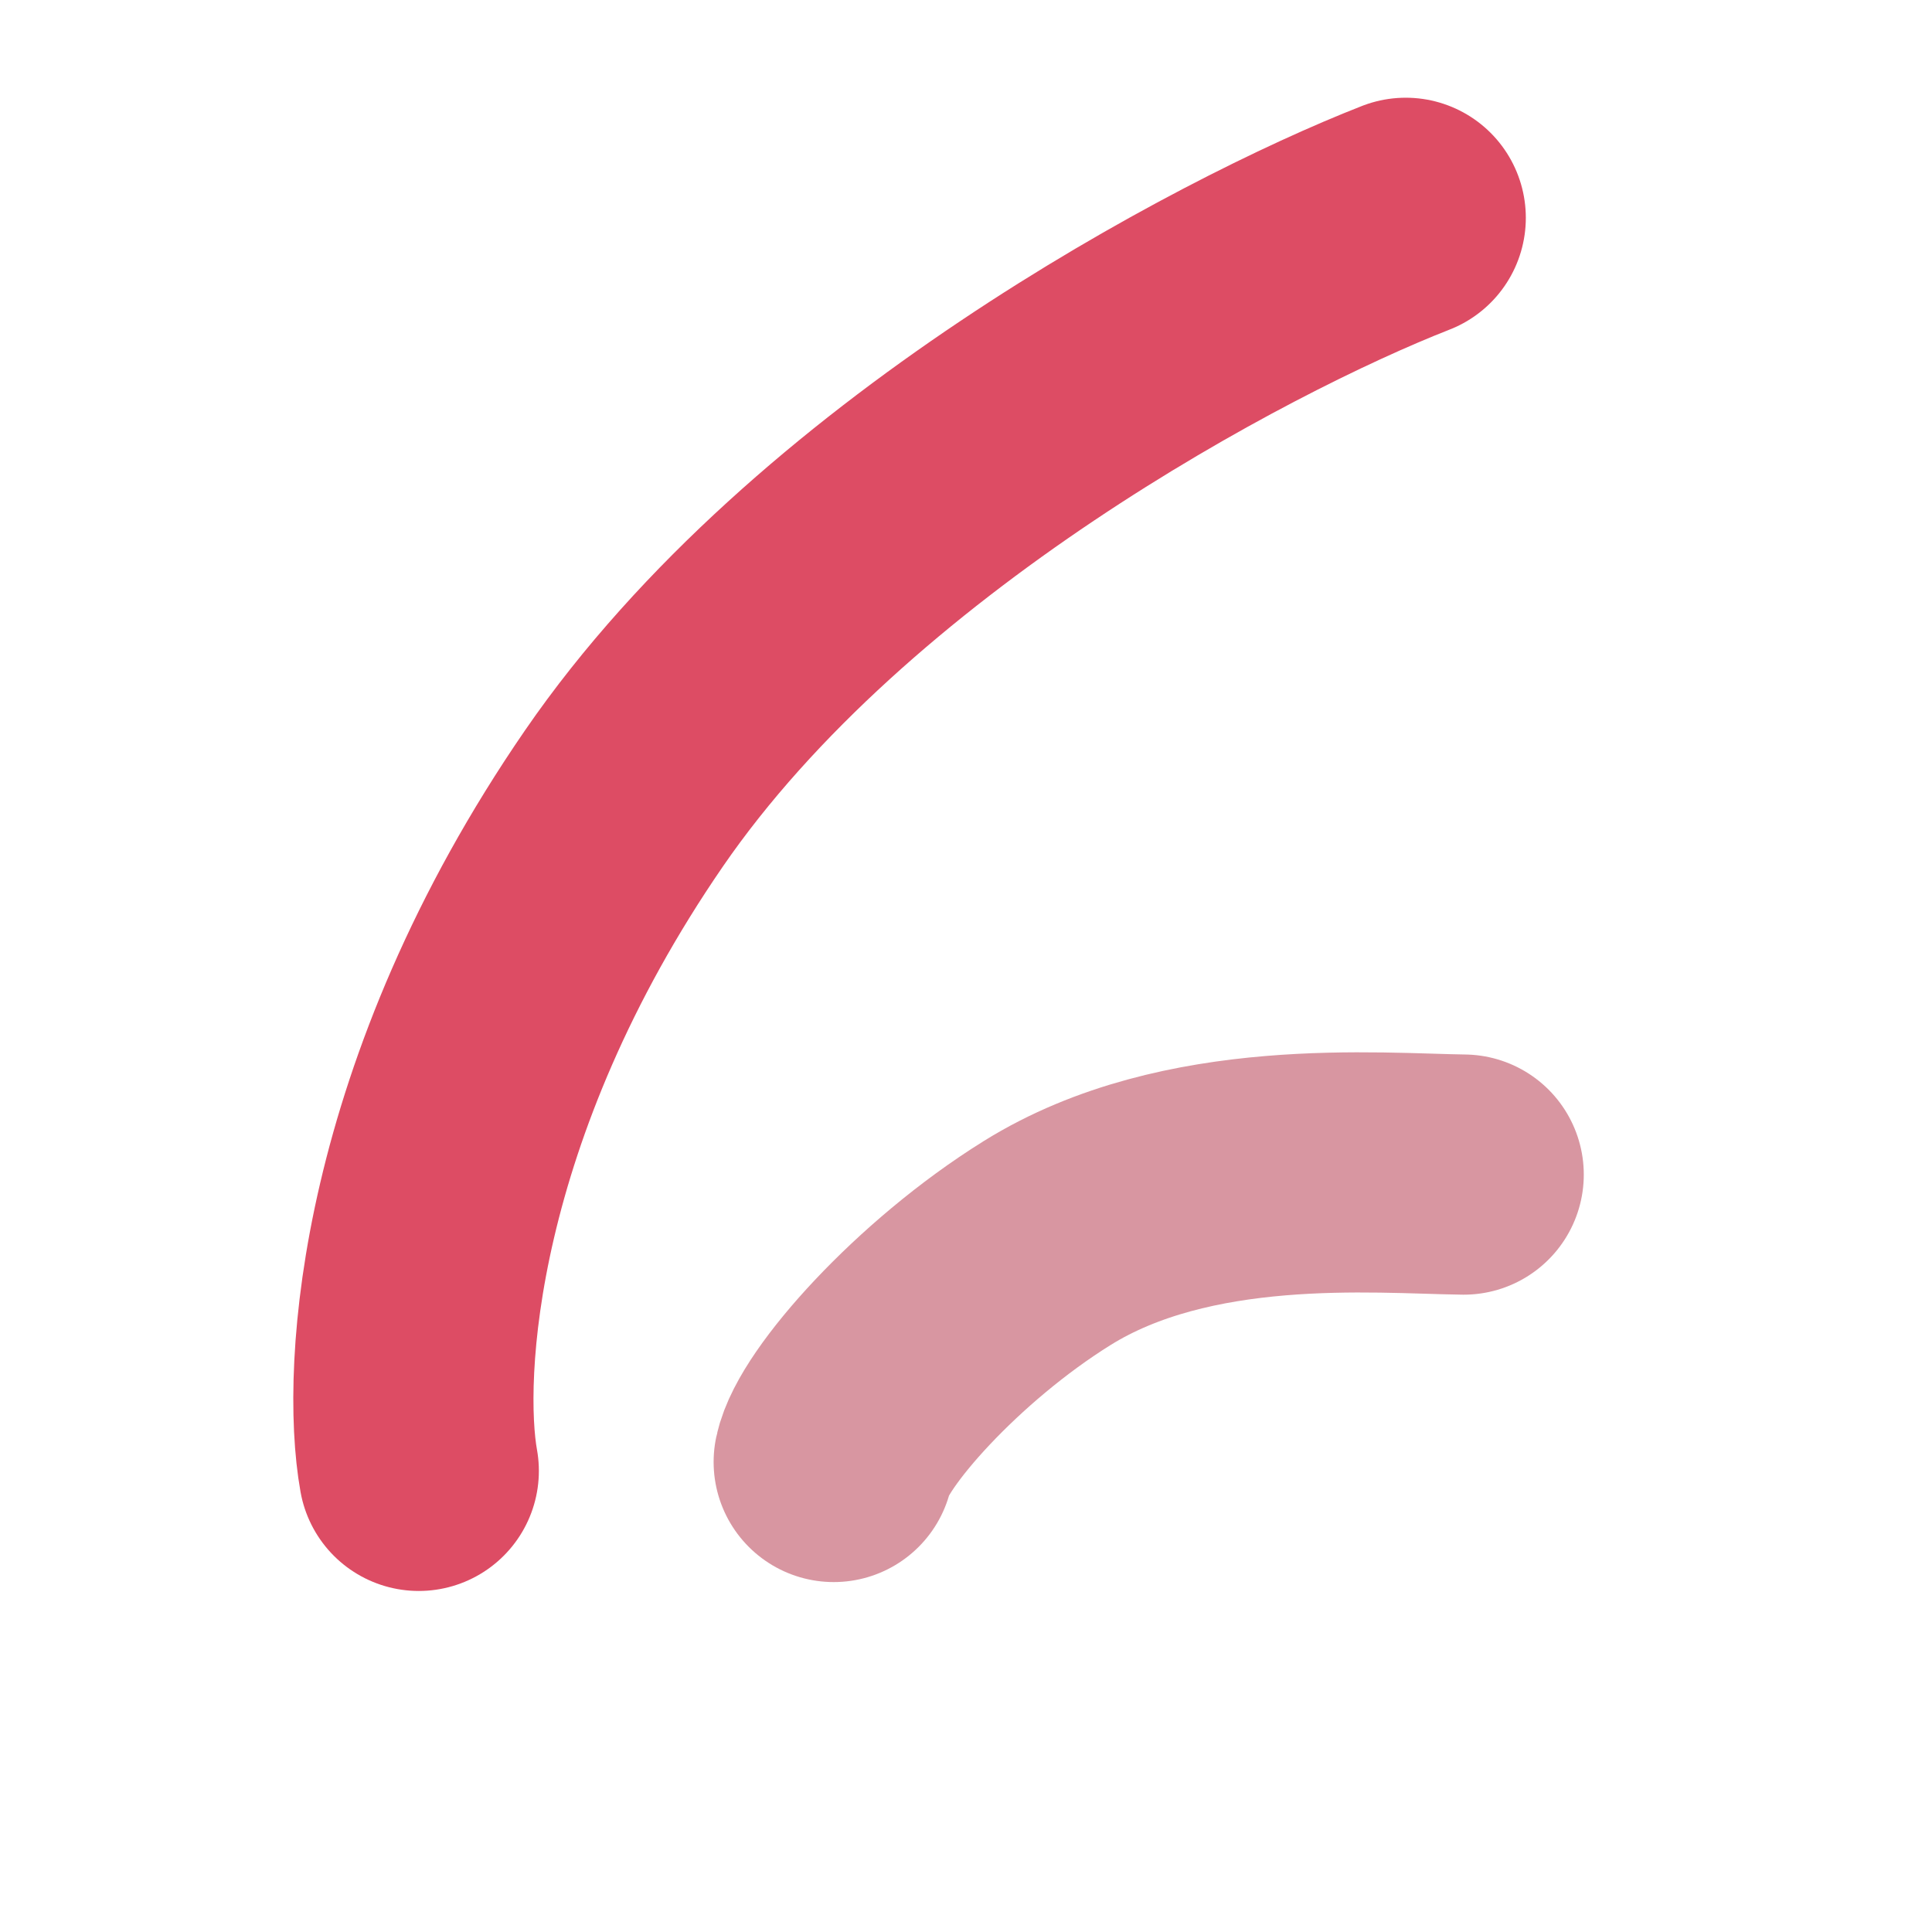
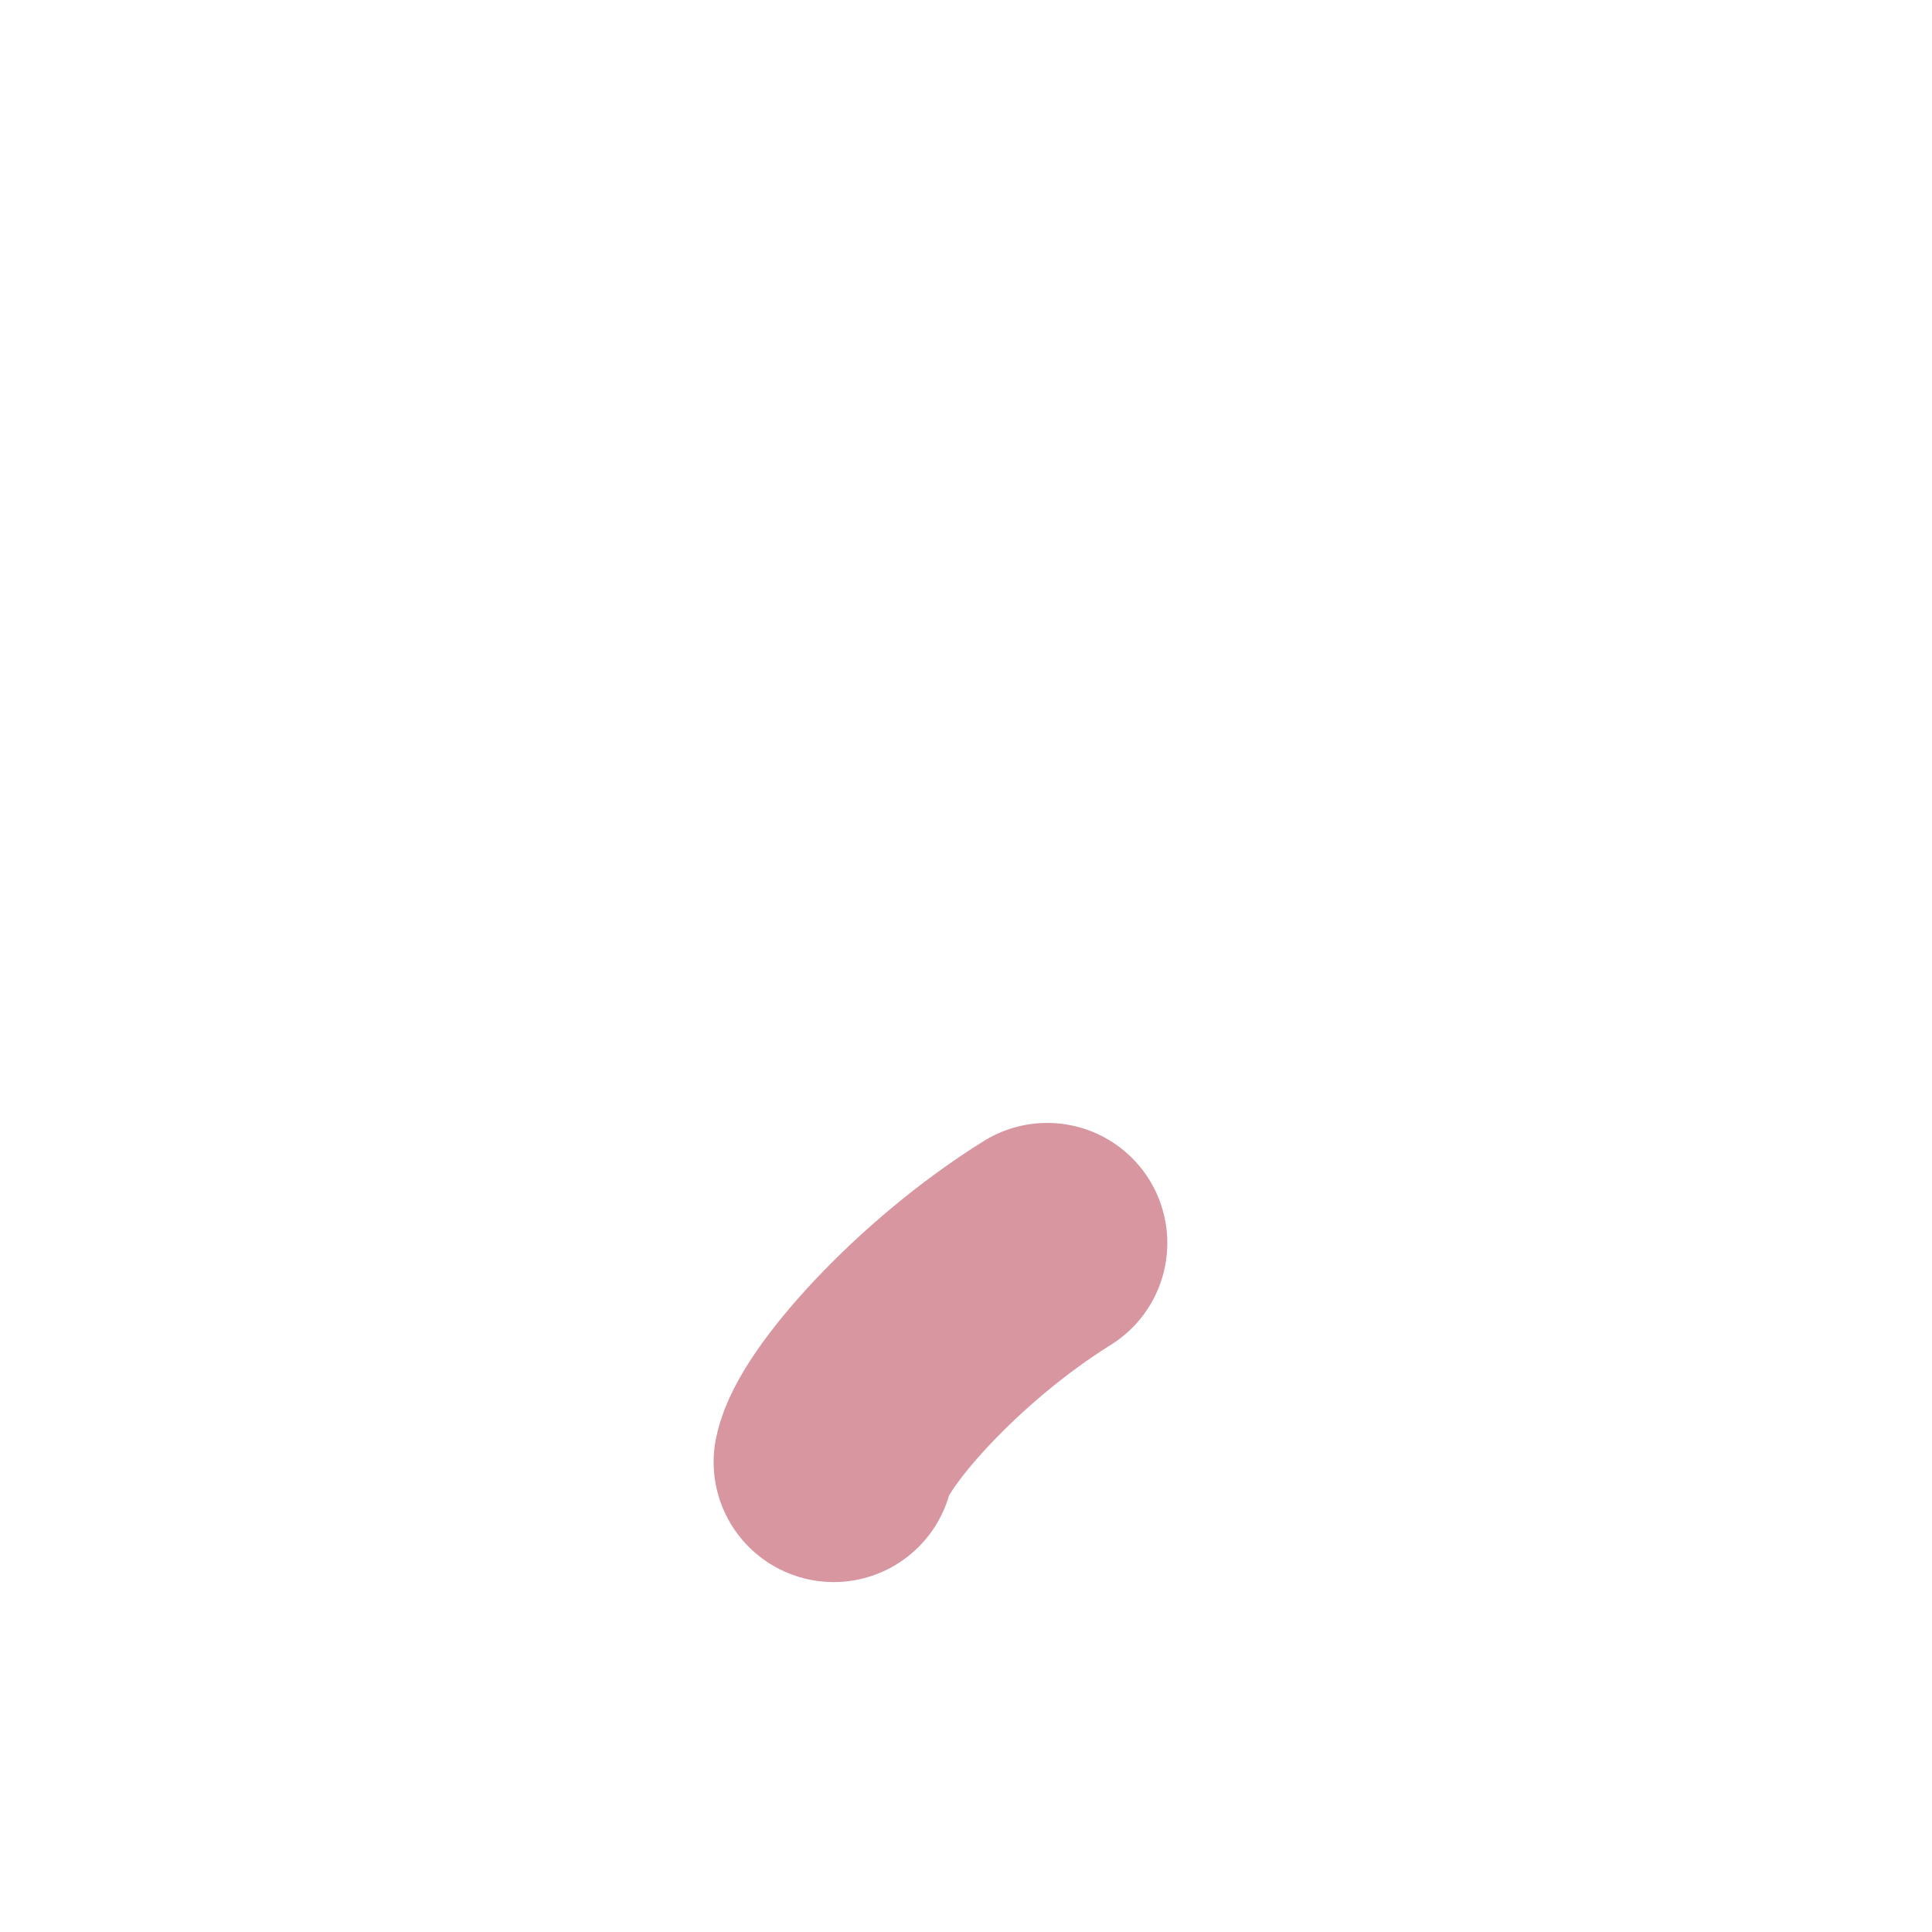
<svg xmlns="http://www.w3.org/2000/svg" width="53" height="53" viewBox="0 0 53 53" fill="none">
-   <path d="M11.488 40.35C11.001 37.639 11.443 30.153 17.116 21.904C22.788 13.655 33.778 7.847 38.563 5.975" stroke="#DD4C64" stroke-width="6.589" stroke-linecap="round" />
-   <path d="M22.871 40.106C23.115 38.934 25.703 35.981 28.728 34.099C32.568 31.709 37.767 32.191 40.153 32.222" stroke="#D896A1" stroke-width="6.589" stroke-linecap="round" />
+   <path d="M22.871 40.106C23.115 38.934 25.703 35.981 28.728 34.099" stroke="#D896A1" stroke-width="6.589" stroke-linecap="round" />
</svg>